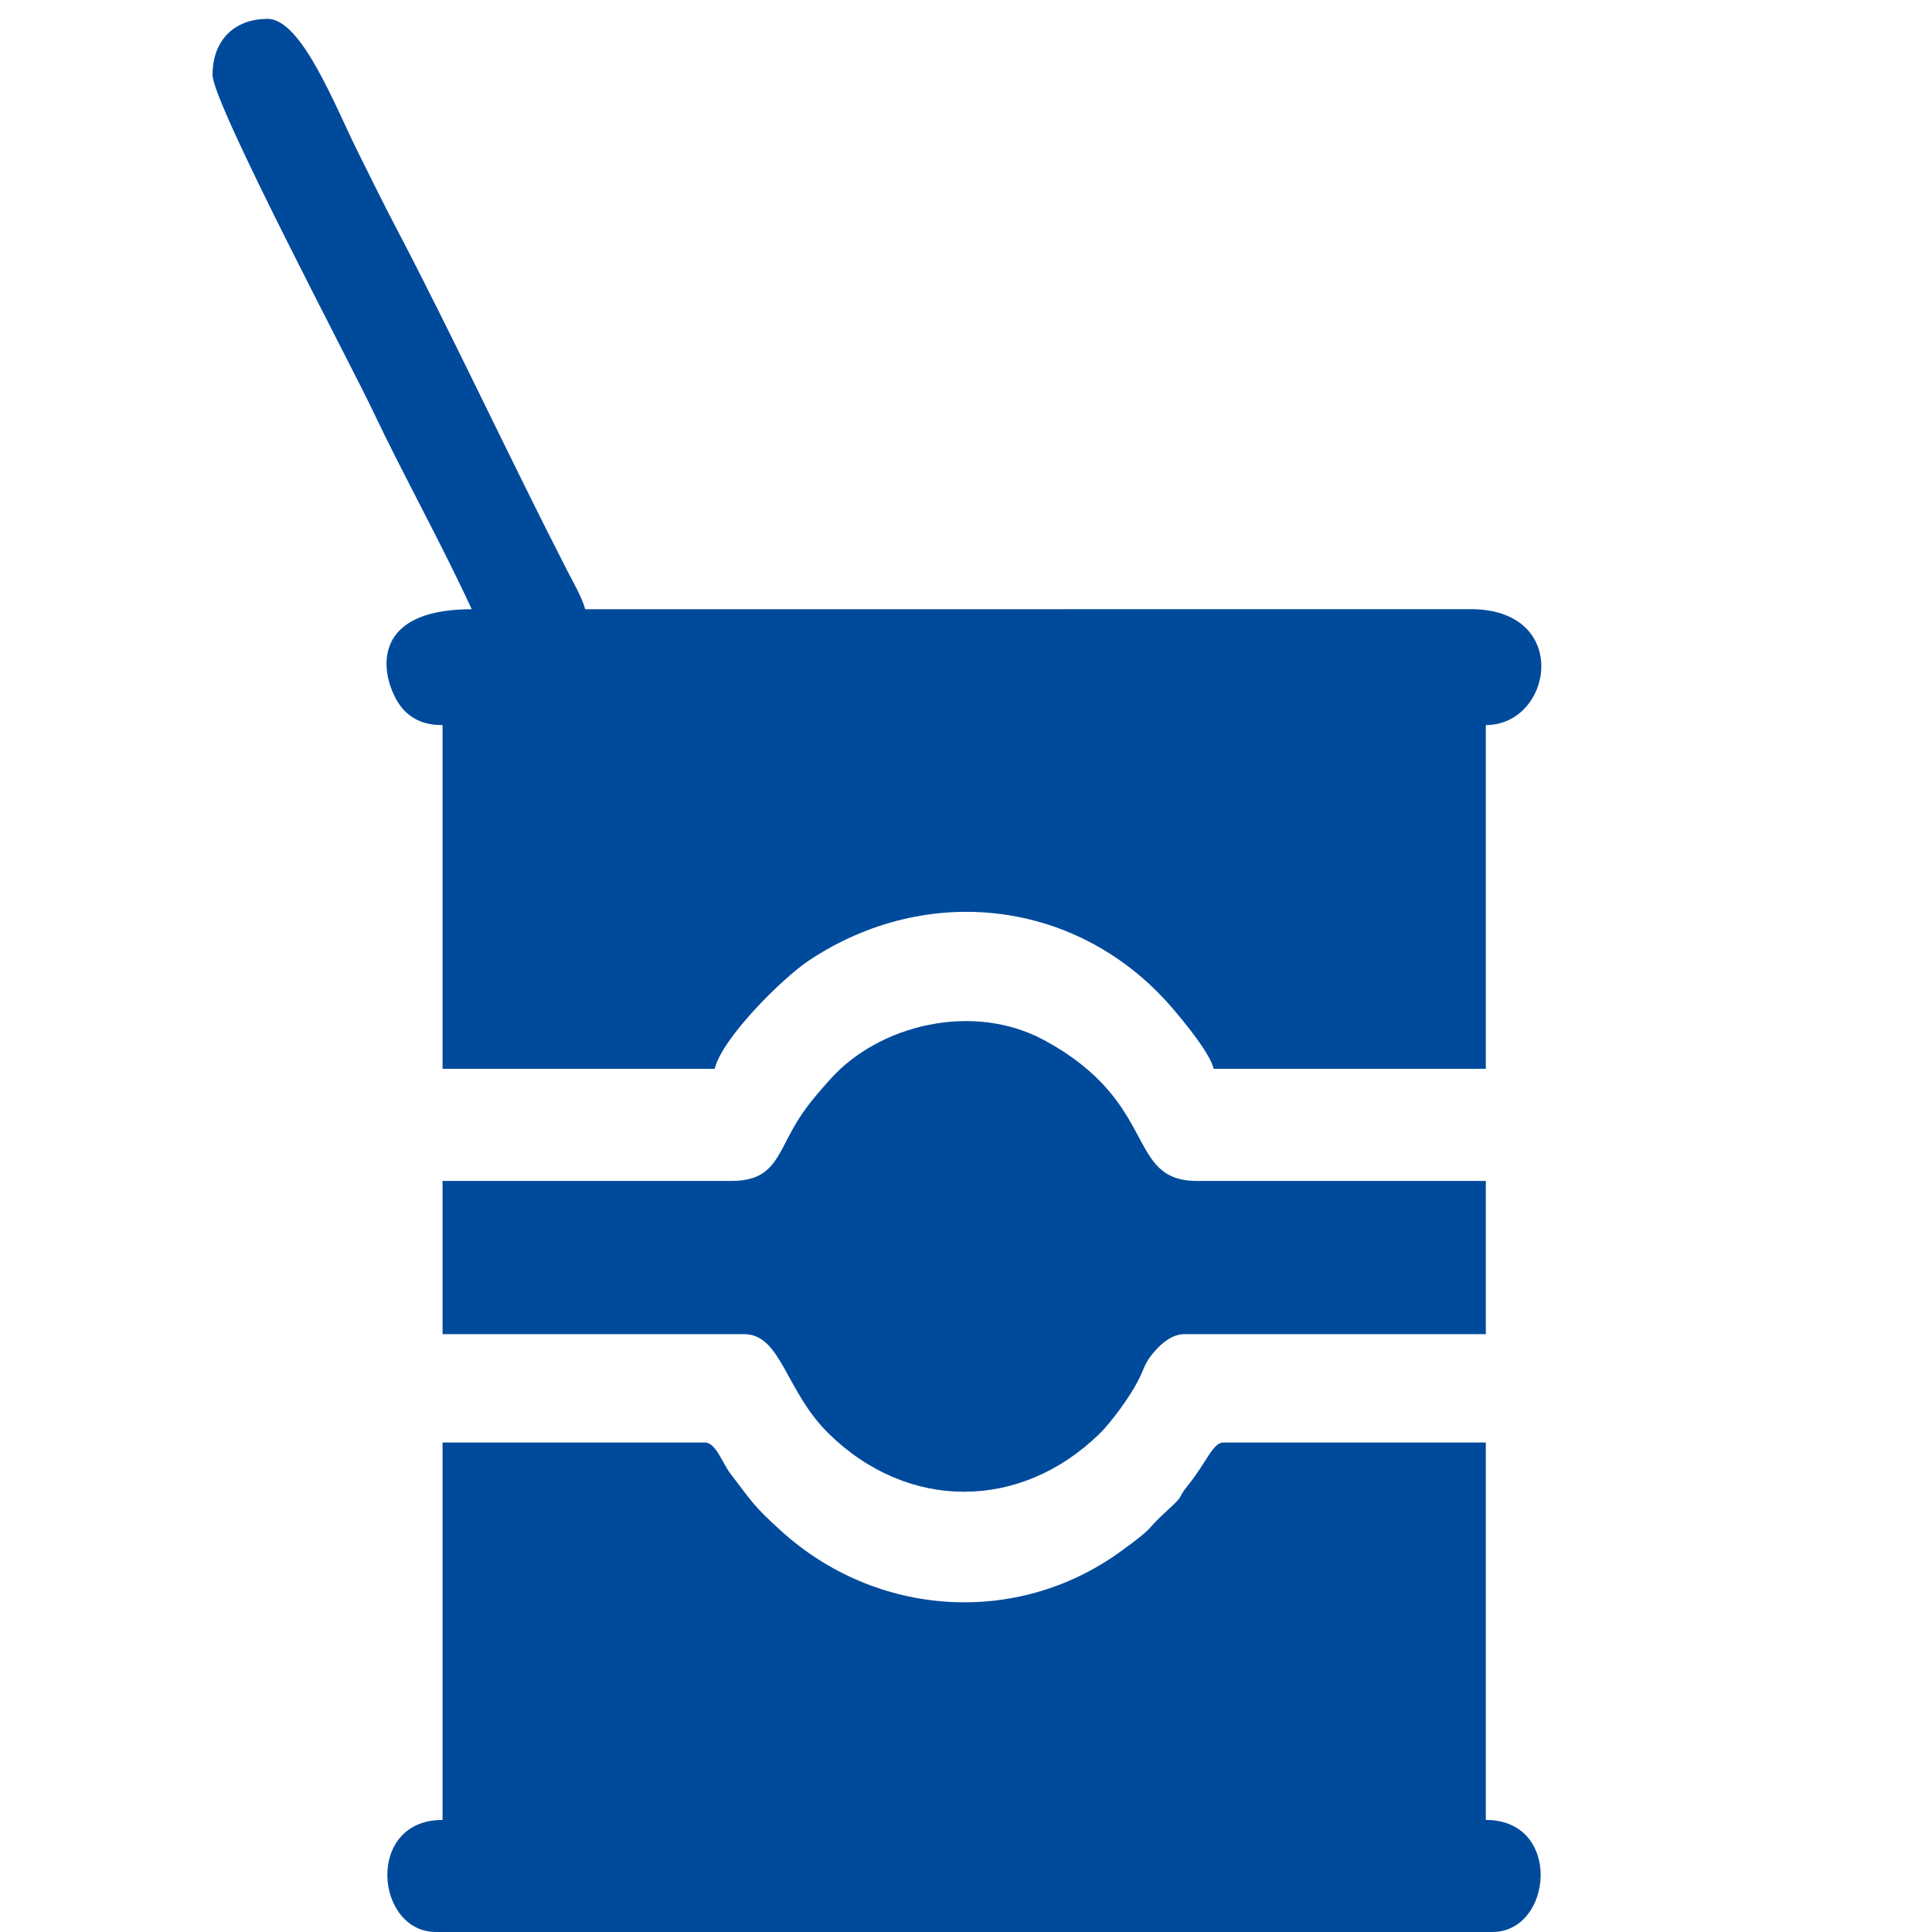
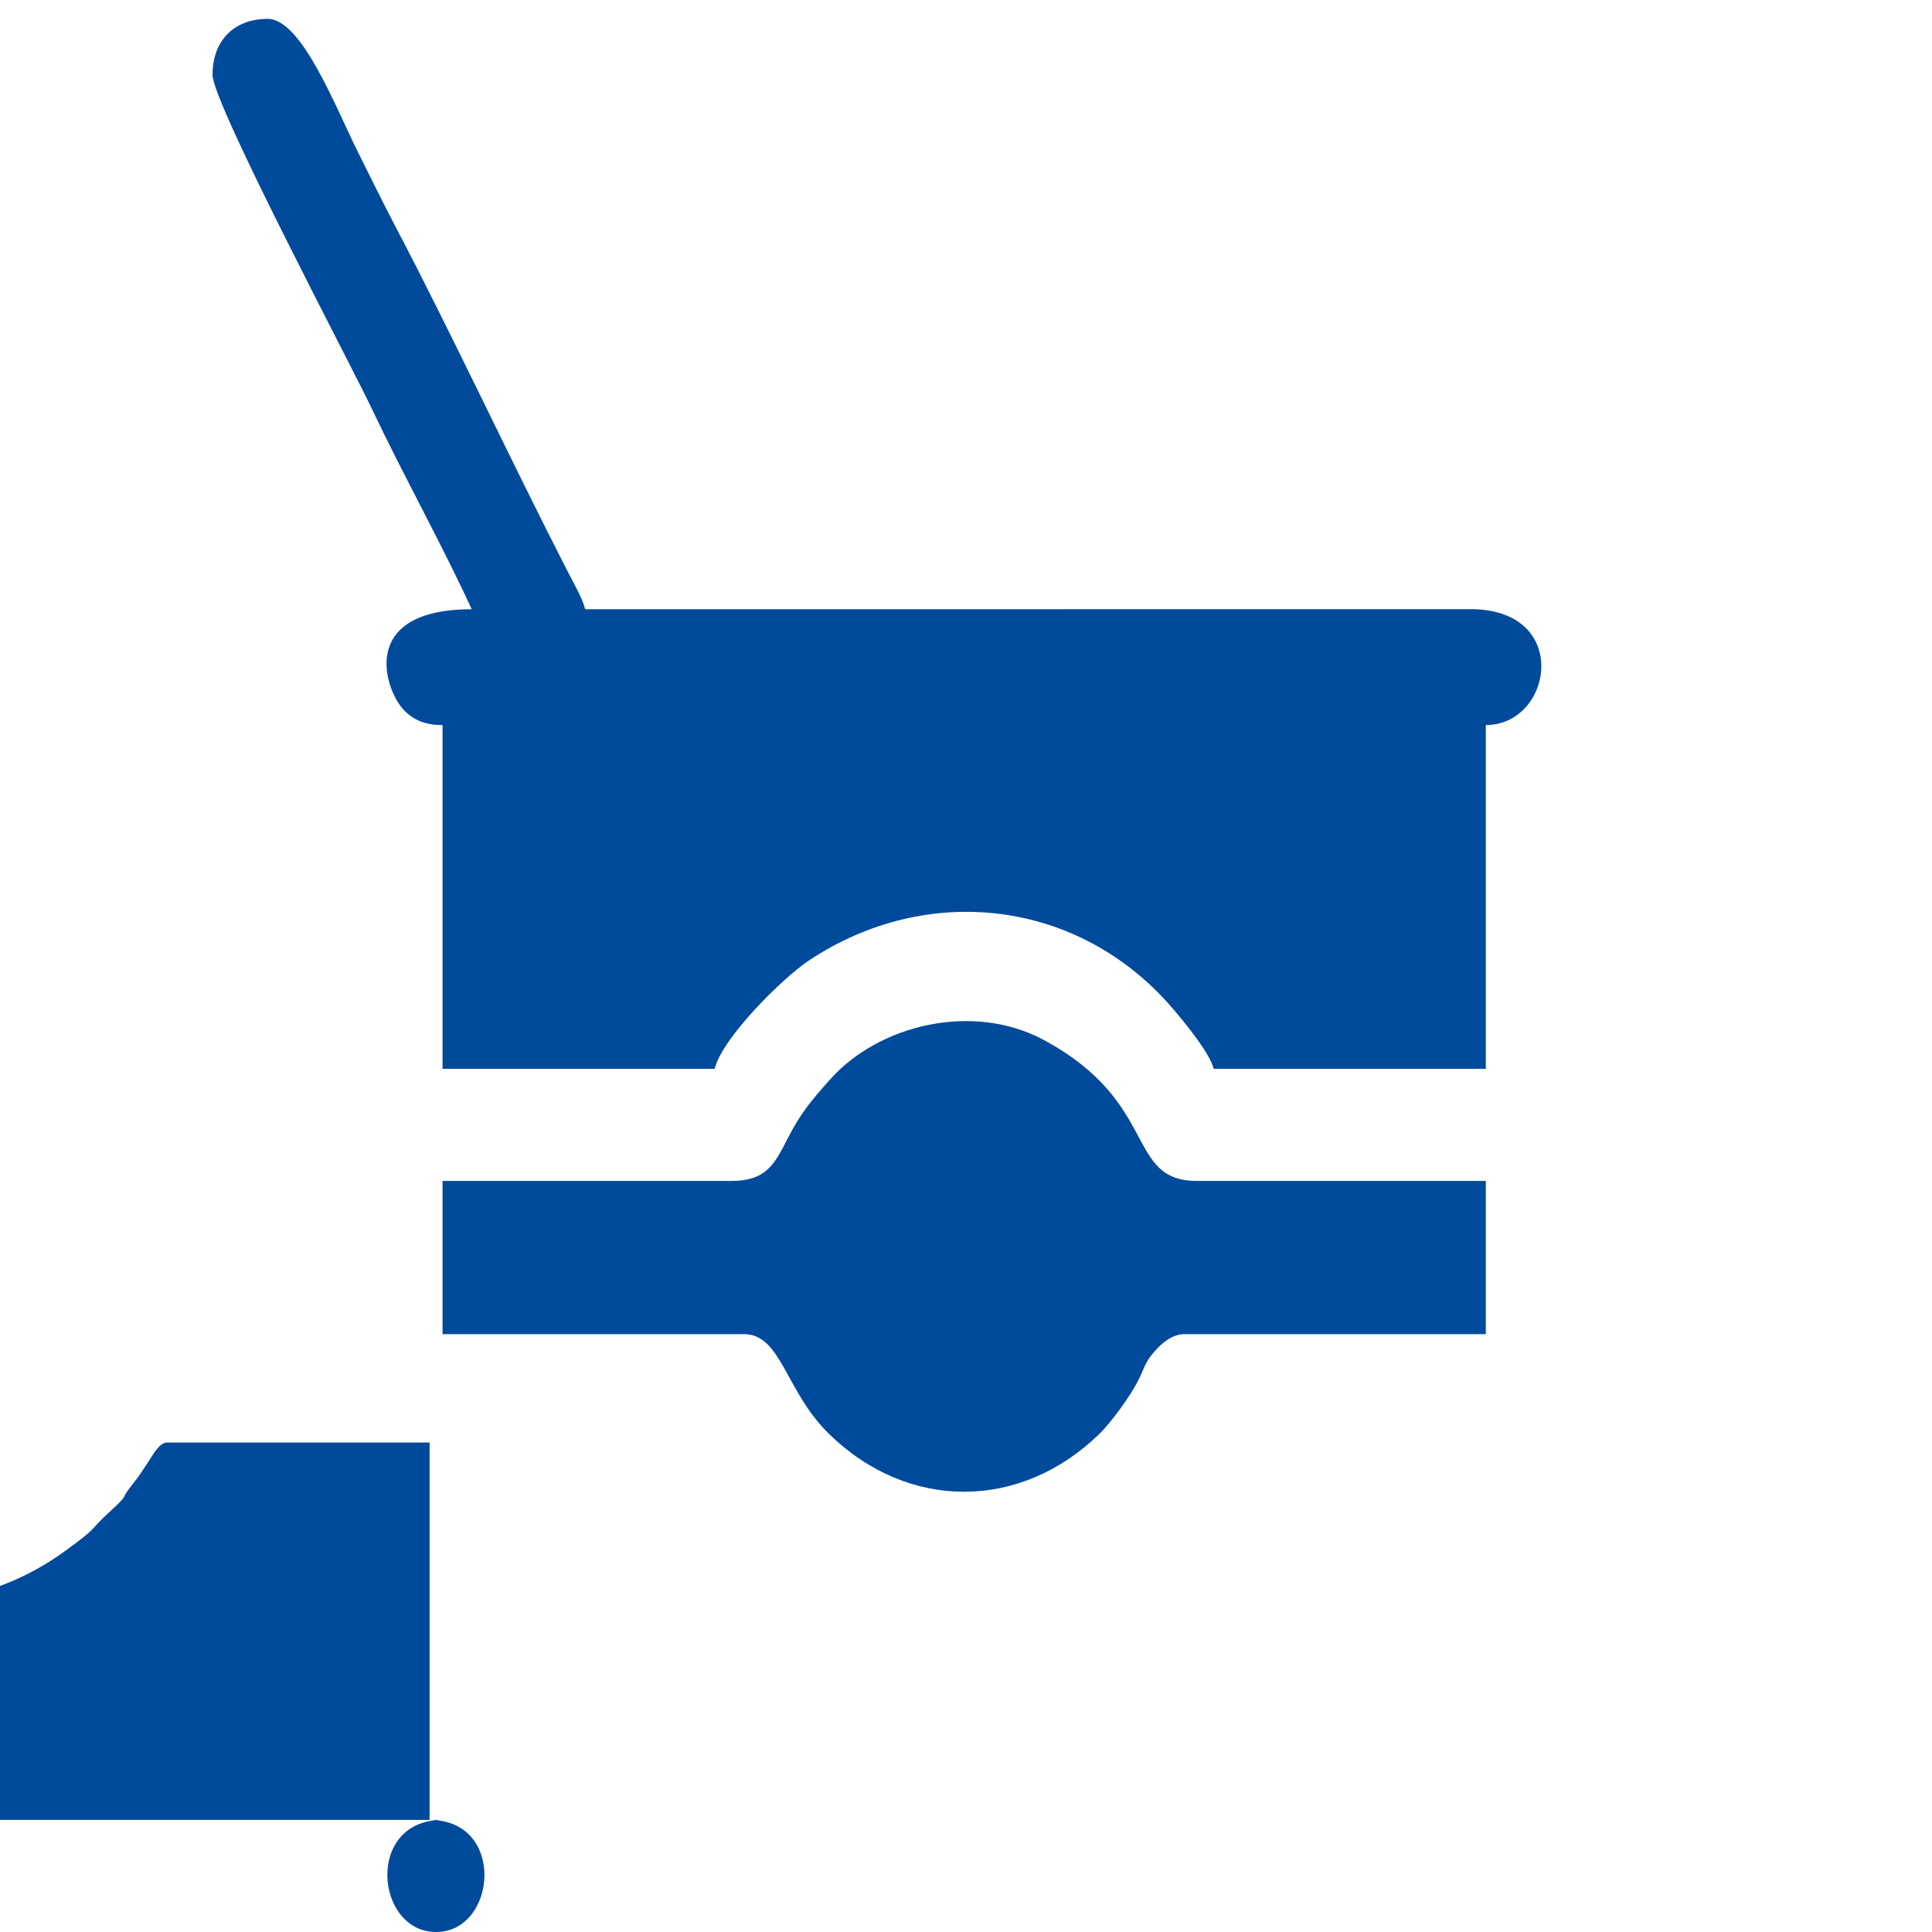
<svg xmlns="http://www.w3.org/2000/svg" xml:space="preserve" width="8.467mm" height="8.467mm" version="1.1" style="shape-rendering:geometricPrecision; text-rendering:geometricPrecision; image-rendering:optimizeQuality; fill-rule:evenodd; clip-rule:evenodd" viewBox="0 0 846.66 846.66">
  <defs>
    <style type="text/css"> .fil0 {fill:#004A9C} </style>
  </defs>
  <g id="Слой_x0020_1">
-     <path class="fil0" d="M93.14 32.83c0,12.41 61.11,127.87 70.06,146.81 12.93,27.38 30.67,59.33 43.52,87.35 -50.12,0 -38.09,35.46 -29.76,44.15 4.1,4.27 9.19,6.61 16.98,6.61l0 150.65 119.27 0c3.04,-13.15 29.25,-39.45 41.22,-47.43 51.72,-34.51 118.3,-26.99 159.34,20.81 4.66,5.44 16.46,19.56 18.09,26.62l119.27 0 0 -150.65c29.49,0 37.72,-51.08 -7.07,-50.8l-387.64 0.04c-1.08,-4.66 -5.54,-12.44 -7.92,-17.07 -24.32,-47.41 -50.64,-103.84 -74.69,-149.66 -5.84,-11.12 -11.25,-22.19 -16.71,-33.13 -10.22,-20.48 -24.88,-58.86 -39.83,-58.86 -14.54,0 -24.13,9.34 -24.13,24.56zm100.8 764.71c-34.01,0 -29.55,49.12 -2.84,49.12l462.87 0c26.6,0 30.86,-49.12 -2.84,-49.12l0 -165.39 -115.01 0c-4.6,0 -7.32,8.55 -15.26,18.43 -6.33,7.87 -0.19,2.99 -10.5,12.45 -9.03,8.3 -3.59,5.52 -19.38,16.95 -45.45,32.9 -107.05,28.74 -148.79,-9.2 -11.81,-10.74 -12.15,-11.97 -22.21,-25.15 -3.3,-4.32 -6.32,-13.48 -11.03,-13.48l-115.01 0 0 165.39zm126.37 -280.01l-126.37 0 0 67.13 132.05 0c16.49,0 18.06,24.94 37.32,43.74 34.72,33.86 83.82,33.69 118.45,0 5.05,-4.92 13.4,-16.29 16.87,-23.11 3.2,-6.26 2.78,-7.78 7.23,-12.95 3.05,-3.54 7.73,-7.68 13.22,-7.68l132.05 0 0 -67.13 -126.37 0c-31.89,0 -16.13,-34.08 -67.18,-61.7 -31.27,-16.92 -72.53,-6.62 -93.64,17.04 -7.92,8.87 -12.8,14.43 -18.7,25.92 -5.96,11.63 -9.47,18.74 -24.93,18.74z" />
+     <path class="fil0" d="M93.14 32.83c0,12.41 61.11,127.87 70.06,146.81 12.93,27.38 30.67,59.33 43.52,87.35 -50.12,0 -38.09,35.46 -29.76,44.15 4.1,4.27 9.19,6.61 16.98,6.61l0 150.65 119.27 0c3.04,-13.15 29.25,-39.45 41.22,-47.43 51.72,-34.51 118.3,-26.99 159.34,20.81 4.66,5.44 16.46,19.56 18.09,26.62l119.27 0 0 -150.65c29.49,0 37.72,-51.08 -7.07,-50.8l-387.64 0.04c-1.08,-4.66 -5.54,-12.44 -7.92,-17.07 -24.32,-47.41 -50.64,-103.84 -74.69,-149.66 -5.84,-11.12 -11.25,-22.19 -16.71,-33.13 -10.22,-20.48 -24.88,-58.86 -39.83,-58.86 -14.54,0 -24.13,9.34 -24.13,24.56zm100.8 764.71c-34.01,0 -29.55,49.12 -2.84,49.12c26.6,0 30.86,-49.12 -2.84,-49.12l0 -165.39 -115.01 0c-4.6,0 -7.32,8.55 -15.26,18.43 -6.33,7.87 -0.19,2.99 -10.5,12.45 -9.03,8.3 -3.59,5.52 -19.38,16.95 -45.45,32.9 -107.05,28.74 -148.79,-9.2 -11.81,-10.74 -12.15,-11.97 -22.21,-25.15 -3.3,-4.32 -6.32,-13.48 -11.03,-13.48l-115.01 0 0 165.39zm126.37 -280.01l-126.37 0 0 67.13 132.05 0c16.49,0 18.06,24.94 37.32,43.74 34.72,33.86 83.82,33.69 118.45,0 5.05,-4.92 13.4,-16.29 16.87,-23.11 3.2,-6.26 2.78,-7.78 7.23,-12.95 3.05,-3.54 7.73,-7.68 13.22,-7.68l132.05 0 0 -67.13 -126.37 0c-31.89,0 -16.13,-34.08 -67.18,-61.7 -31.27,-16.92 -72.53,-6.62 -93.64,17.04 -7.92,8.87 -12.8,14.43 -18.7,25.92 -5.96,11.63 -9.47,18.74 -24.93,18.74z" />
  </g>
</svg>